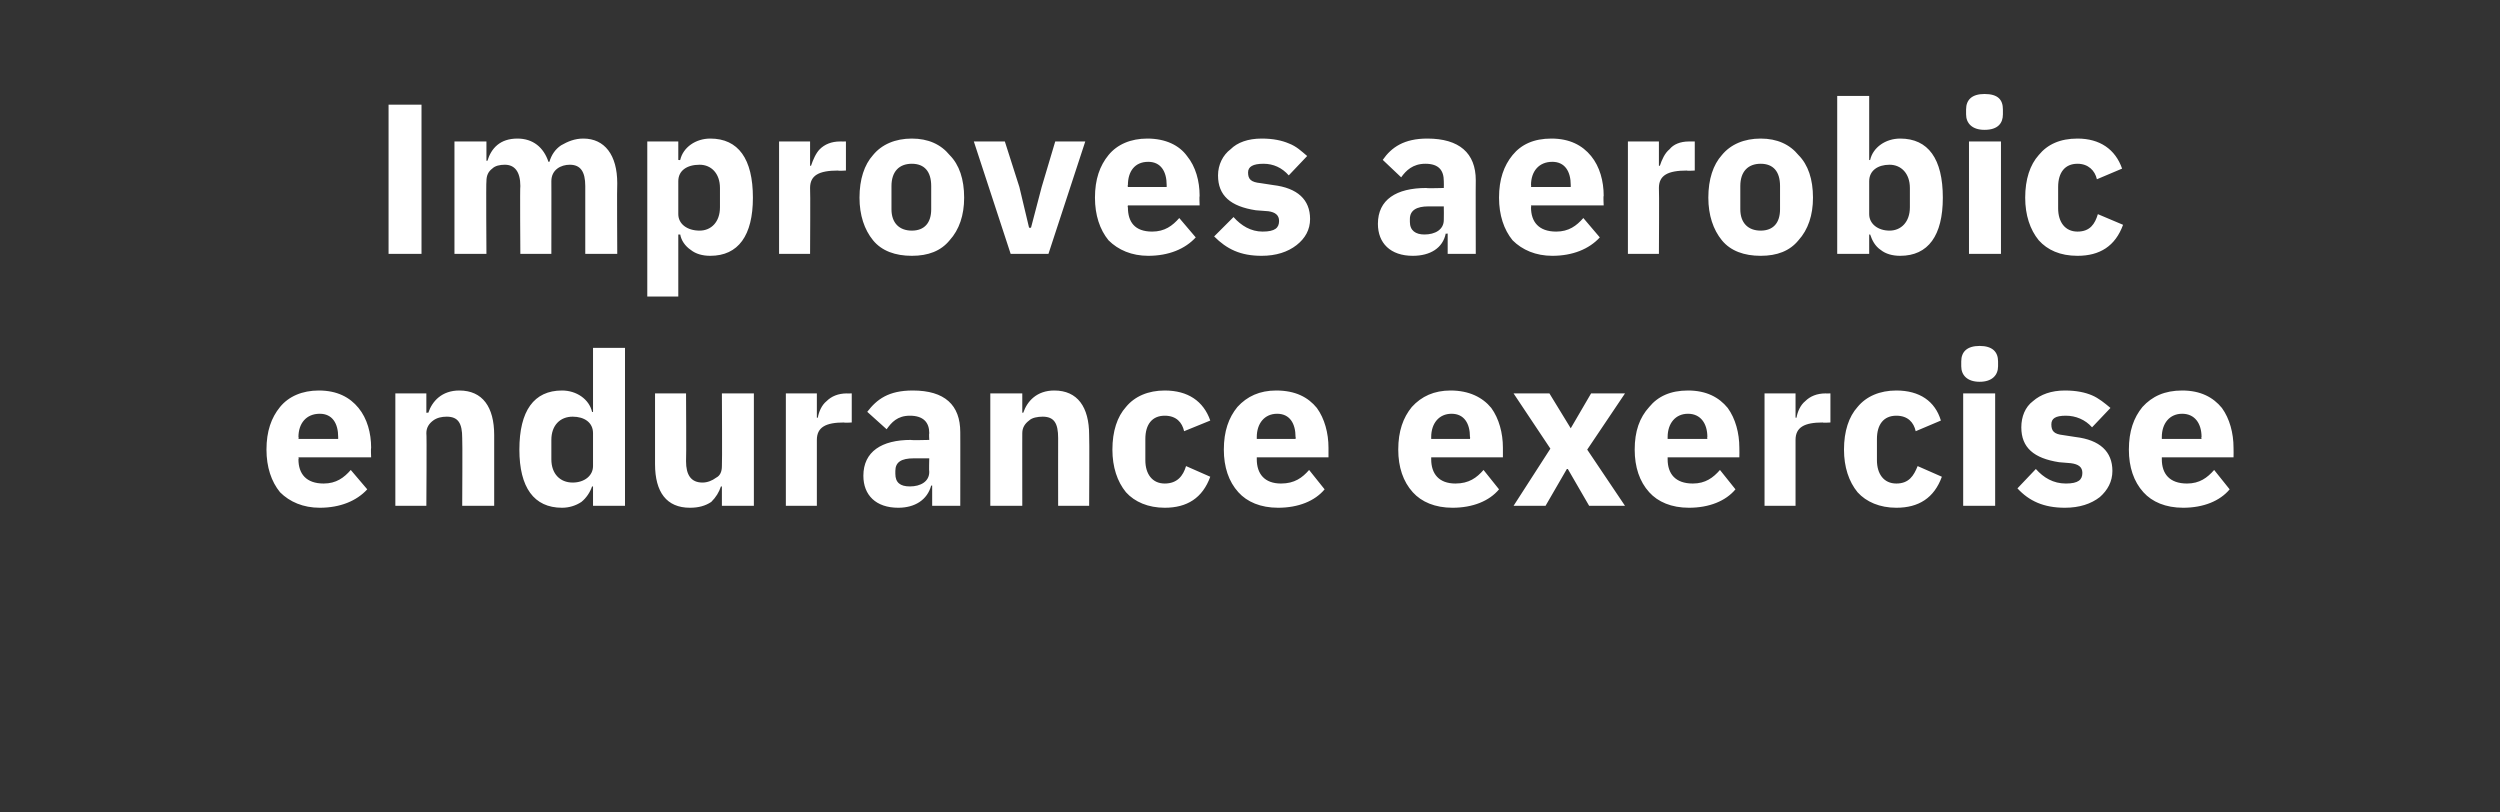
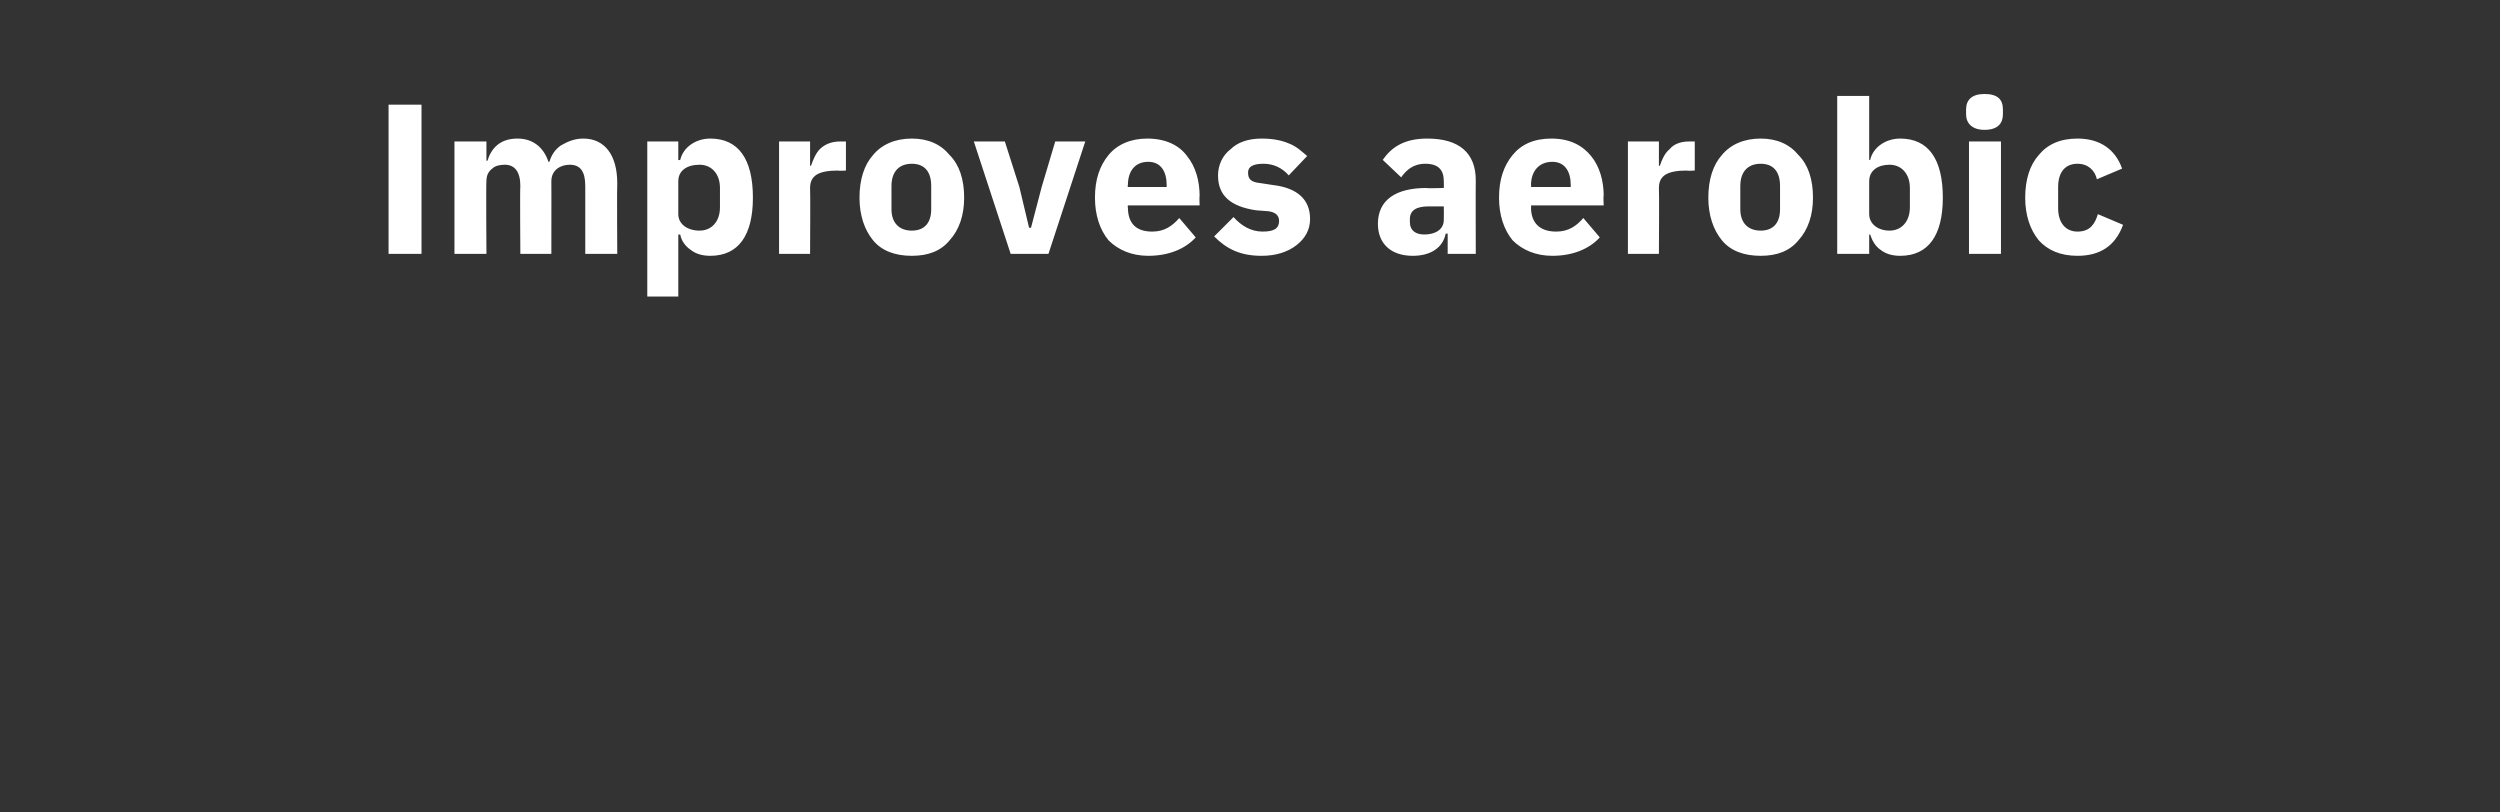
<svg xmlns="http://www.w3.org/2000/svg" version="1.1" width="258px" height="83.8px" viewBox="0 -9 258 83.8" style="top:-9px">
  <rect x="0" y="-9" width="258" height="83.8" fill="#333333" stroke="none" />
  <desc>Improves aerobic endurance exercise</desc>
  <defs />
  <g id="Polygon118493">
-     <path d="M 37.9 41.5 C 37.9 41.5 36.2 39.5 36.2 39.5 C 35.5 40.3 34.7 40.9 33.4 40.9 C 31.6 40.9 30.8 39.9 30.8 38.4 C 30.85 38.39 30.8 38.2 30.8 38.2 L 38.3 38.2 C 38.3 38.2 38.26 37.24 38.3 37.2 C 38.3 35.7 37.9 34.2 37 33.1 C 36.1 32 34.8 31.3 32.9 31.3 C 31.2 31.3 29.8 31.9 28.9 33 C 28 34.1 27.5 35.5 27.5 37.4 C 27.5 39.2 28 40.7 28.9 41.8 C 29.9 42.8 31.3 43.4 33 43.4 C 35.1 43.4 36.8 42.7 37.9 41.5 Z M 34.9 36.1 C 34.9 36.1 34.9 36.3 34.9 36.3 L 30.8 36.3 C 30.8 36.3 30.85 36.12 30.8 36.1 C 30.8 34.7 31.6 33.7 33 33.7 C 34.3 33.7 34.9 34.7 34.9 36.1 Z M 44 43.2 C 44 43.2 44.05 35.68 44 35.7 C 44 35.1 44.3 34.7 44.7 34.4 C 45.1 34.1 45.6 34 46.1 34 C 47.3 34 47.7 34.7 47.7 36.2 C 47.74 36.19 47.7 43.2 47.7 43.2 L 51 43.2 C 51 43.2 51 35.92 51 35.9 C 51 33 49.8 31.3 47.4 31.3 C 45.6 31.3 44.6 32.4 44.2 33.6 C 44.18 33.57 44 33.6 44 33.6 L 44 31.6 L 40.8 31.6 L 40.8 43.2 L 44 43.2 Z M 61.2 43.2 L 64.5 43.2 L 64.5 26.9 L 61.2 26.9 L 61.2 33.5 C 61.2 33.5 61.1 33.55 61.1 33.5 C 60.8 32.2 59.5 31.3 58 31.3 C 55.1 31.3 53.6 33.4 53.6 37.4 C 53.6 41.3 55.1 43.4 58 43.4 C 58.7 43.4 59.4 43.2 60 42.8 C 60.5 42.4 60.9 41.8 61.1 41.2 C 61.1 41.22 61.2 41.2 61.2 41.2 L 61.2 43.2 Z M 56.9 38.4 C 56.9 38.4 56.9 36.4 56.9 36.4 C 56.9 34.9 57.8 34 59.1 34 C 60.3 34 61.2 34.6 61.2 35.7 C 61.2 35.7 61.2 39.1 61.2 39.1 C 61.2 40.1 60.3 40.8 59.1 40.8 C 57.8 40.8 56.9 39.9 56.9 38.4 Z M 74.5 43.2 L 77.8 43.2 L 77.8 31.6 L 74.5 31.6 C 74.5 31.6 74.54 39.11 74.5 39.1 C 74.5 39.7 74.3 40.1 73.9 40.3 C 73.5 40.6 73 40.8 72.5 40.8 C 71.3 40.8 70.8 40 70.8 38.6 C 70.84 38.58 70.8 31.6 70.8 31.6 L 67.6 31.6 C 67.6 31.6 67.59 38.87 67.6 38.9 C 67.6 41.8 68.8 43.4 71.2 43.4 C 72.1 43.4 72.8 43.2 73.4 42.8 C 73.9 42.3 74.2 41.8 74.4 41.2 C 74.43 41.22 74.5 41.2 74.5 41.2 L 74.5 43.2 Z M 84.3 43.2 C 84.3 43.2 84.31 36.41 84.3 36.4 C 84.3 35.1 85.2 34.6 87.1 34.6 C 87.12 34.65 87.9 34.6 87.9 34.6 L 87.9 31.6 C 87.9 31.6 87.36 31.61 87.4 31.6 C 86.5 31.6 85.8 31.9 85.3 32.4 C 84.8 32.8 84.5 33.5 84.4 34.1 C 84.42 34.12 84.3 34.1 84.3 34.1 L 84.3 31.6 L 81.1 31.6 L 81.1 43.2 L 84.3 43.2 Z M 99.1 35.6 C 99.11 35.57 99.1 43.2 99.1 43.2 L 96.2 43.2 L 96.2 41.1 C 96.2 41.1 96.05 41.14 96.1 41.1 C 95.7 42.6 94.4 43.4 92.7 43.4 C 90.4 43.4 89.1 42.1 89.1 40.1 C 89.1 37.6 91 36.4 94 36.4 C 94.03 36.45 95.9 36.4 95.9 36.4 C 95.9 36.4 95.86 35.72 95.9 35.7 C 95.9 34.6 95.3 33.9 93.9 33.9 C 92.6 33.9 92 34.6 91.5 35.3 C 91.5 35.3 89.5 33.5 89.5 33.5 C 90.5 32.2 91.7 31.3 94.2 31.3 C 97.5 31.3 99.1 32.8 99.1 35.6 Z M 95.9 38.3 C 95.9 38.3 94.27 38.3 94.3 38.3 C 93 38.3 92.4 38.7 92.4 39.6 C 92.4 39.6 92.4 39.9 92.4 39.9 C 92.4 40.8 92.9 41.2 93.9 41.2 C 95 41.2 95.9 40.7 95.9 39.7 C 95.86 39.66 95.9 38.3 95.9 38.3 Z M 105.5 43.2 C 105.5 43.2 105.49 35.68 105.5 35.7 C 105.5 35.1 105.8 34.7 106.2 34.4 C 106.5 34.1 107.1 34 107.6 34 C 108.8 34 109.2 34.7 109.2 36.2 C 109.19 36.19 109.2 43.2 109.2 43.2 L 112.4 43.2 C 112.4 43.2 112.44 35.92 112.4 35.9 C 112.4 33 111.2 31.3 108.8 31.3 C 107 31.3 106 32.4 105.6 33.6 C 105.62 33.57 105.5 33.6 105.5 33.6 L 105.5 31.6 L 102.2 31.6 L 102.2 43.2 L 105.5 43.2 Z M 124.9 40.2 C 124.9 40.2 122.4 39.1 122.4 39.1 C 122.1 40.1 121.5 40.9 120.2 40.9 C 118.9 40.9 118.2 39.9 118.2 38.5 C 118.2 38.5 118.2 36.3 118.2 36.3 C 118.2 34.8 118.9 33.9 120.2 33.9 C 121.4 33.9 122 34.6 122.2 35.5 C 122.2 35.5 124.9 34.4 124.9 34.4 C 124.2 32.4 122.6 31.3 120.2 31.3 C 118.5 31.3 117.1 31.9 116.2 33 C 115.3 34 114.8 35.5 114.8 37.4 C 114.8 39.2 115.3 40.7 116.2 41.8 C 117.1 42.8 118.5 43.4 120.2 43.4 C 122.5 43.4 124.1 42.4 124.9 40.2 Z M 136.7 41.5 C 136.7 41.5 135.1 39.5 135.1 39.5 C 134.4 40.3 133.6 40.9 132.2 40.9 C 130.5 40.9 129.7 39.9 129.7 38.4 C 129.69 38.39 129.7 38.2 129.7 38.2 L 137.1 38.2 C 137.1 38.2 137.11 37.24 137.1 37.2 C 137.1 35.7 136.7 34.2 135.9 33.1 C 135 32 133.7 31.3 131.7 31.3 C 130 31.3 128.7 31.9 127.7 33 C 126.8 34.1 126.3 35.5 126.3 37.4 C 126.3 39.2 126.8 40.7 127.8 41.8 C 128.7 42.8 130.1 43.4 131.9 43.4 C 134 43.4 135.7 42.7 136.7 41.5 Z M 133.7 36.1 C 133.74 36.1 133.7 36.3 133.7 36.3 L 129.7 36.3 C 129.7 36.3 129.69 36.12 129.7 36.1 C 129.7 34.7 130.5 33.7 131.8 33.7 C 133.1 33.7 133.7 34.7 133.7 36.1 Z M 154.7 41.5 C 154.7 41.5 153.1 39.5 153.1 39.5 C 152.4 40.3 151.6 40.9 150.2 40.9 C 148.5 40.9 147.7 39.9 147.7 38.4 C 147.69 38.39 147.7 38.2 147.7 38.2 L 155.1 38.2 C 155.1 38.2 155.1 37.24 155.1 37.2 C 155.1 35.7 154.7 34.2 153.9 33.1 C 153 32 151.6 31.3 149.7 31.3 C 148 31.3 146.7 31.9 145.7 33 C 144.8 34.1 144.3 35.5 144.3 37.4 C 144.3 39.2 144.8 40.7 145.8 41.8 C 146.7 42.8 148.1 43.4 149.9 43.4 C 152 43.4 153.7 42.7 154.7 41.5 Z M 151.7 36.1 C 151.74 36.1 151.7 36.3 151.7 36.3 L 147.7 36.3 C 147.7 36.3 147.69 36.12 147.7 36.1 C 147.7 34.7 148.5 33.7 149.8 33.7 C 151.1 33.7 151.7 34.7 151.7 36.1 Z M 159.5 43.2 L 161.7 39.4 L 161.8 39.4 L 164 43.2 L 167.7 43.2 L 163.8 37.4 L 167.7 31.6 L 164.2 31.6 L 162.1 35.2 L 162.1 35.2 L 159.9 31.6 L 156.2 31.6 L 160 37.3 L 156.2 43.2 L 159.5 43.2 Z M 179.1 41.5 C 179.1 41.5 177.5 39.5 177.5 39.5 C 176.8 40.3 176 40.9 174.7 40.9 C 172.9 40.9 172.1 39.9 172.1 38.4 C 172.11 38.39 172.1 38.2 172.1 38.2 L 179.5 38.2 C 179.5 38.2 179.52 37.24 179.5 37.2 C 179.5 35.7 179.1 34.2 178.3 33.1 C 177.4 32 176.1 31.3 174.2 31.3 C 172.4 31.3 171.1 31.9 170.2 33 C 169.2 34.1 168.7 35.5 168.7 37.4 C 168.7 39.2 169.2 40.7 170.2 41.8 C 171.1 42.8 172.5 43.4 174.3 43.4 C 176.4 43.4 178.1 42.7 179.1 41.5 Z M 176.2 36.1 C 176.16 36.1 176.2 36.3 176.2 36.3 L 172.1 36.3 C 172.1 36.3 172.11 36.12 172.1 36.1 C 172.1 34.7 172.9 33.7 174.2 33.7 C 175.5 33.7 176.2 34.7 176.2 36.1 Z M 185.3 43.2 C 185.3 43.2 185.31 36.41 185.3 36.4 C 185.3 35.1 186.2 34.6 188.1 34.6 C 188.12 34.65 188.9 34.6 188.9 34.6 L 188.9 31.6 C 188.9 31.6 188.37 31.61 188.4 31.6 C 187.5 31.6 186.8 31.9 186.3 32.4 C 185.8 32.8 185.5 33.5 185.4 34.1 C 185.42 34.12 185.3 34.1 185.3 34.1 L 185.3 31.6 L 182.1 31.6 L 182.1 43.2 L 185.3 43.2 Z M 200.4 40.2 C 200.4 40.2 197.9 39.1 197.9 39.1 C 197.5 40.1 197 40.9 195.7 40.9 C 194.4 40.9 193.7 39.9 193.7 38.5 C 193.7 38.5 193.7 36.3 193.7 36.3 C 193.7 34.8 194.4 33.9 195.7 33.9 C 196.9 33.9 197.5 34.6 197.7 35.5 C 197.7 35.5 200.3 34.4 200.3 34.4 C 199.7 32.4 198.1 31.3 195.7 31.3 C 194 31.3 192.6 31.9 191.7 33 C 190.8 34 190.3 35.5 190.3 37.4 C 190.3 39.2 190.8 40.7 191.7 41.8 C 192.6 42.8 194 43.4 195.7 43.4 C 198 43.4 199.6 42.4 200.4 40.2 Z M 206.2 28.8 C 206.2 28.8 206.2 28.3 206.2 28.3 C 206.2 27.3 205.6 26.7 204.3 26.7 C 203 26.7 202.4 27.3 202.4 28.3 C 202.4 28.3 202.4 28.8 202.4 28.8 C 202.4 29.7 203 30.4 204.3 30.4 C 205.6 30.4 206.2 29.7 206.2 28.8 Z M 202.6 43.2 L 205.9 43.2 L 205.9 31.6 L 202.6 31.6 L 202.6 43.2 Z M 216.7 42.3 C 217.5 41.6 218 40.7 218 39.6 C 218 37.6 216.7 36.4 214.2 36.1 C 214.2 36.1 212.9 35.9 212.9 35.9 C 212 35.8 211.7 35.5 211.7 34.8 C 211.7 34.2 212.1 33.9 213.2 33.9 C 214.2 33.9 215.2 34.3 215.9 35.1 C 215.9 35.1 217.8 33.1 217.8 33.1 C 217.2 32.6 216.6 32.1 215.9 31.8 C 215.2 31.5 214.3 31.3 213.1 31.3 C 211.7 31.3 210.6 31.7 209.8 32.4 C 209 33 208.6 34 208.6 35.1 C 208.6 37.2 209.9 38.3 212.5 38.7 C 212.5 38.7 213.7 38.8 213.7 38.8 C 214.5 38.9 214.9 39.2 214.9 39.8 C 214.9 40.5 214.5 40.9 213.2 40.9 C 211.9 40.9 210.9 40.3 210.1 39.4 C 210.1 39.4 208.2 41.4 208.2 41.4 C 209.4 42.7 210.9 43.4 213.1 43.4 C 214.6 43.4 215.8 43 216.7 42.3 Z M 230.1 41.5 C 230.1 41.5 228.5 39.5 228.5 39.5 C 227.8 40.3 227 40.9 225.7 40.9 C 223.9 40.9 223.1 39.9 223.1 38.4 C 223.1 38.39 223.1 38.2 223.1 38.2 L 230.5 38.2 C 230.5 38.2 230.52 37.24 230.5 37.2 C 230.5 35.7 230.1 34.2 229.3 33.1 C 228.4 32 227.1 31.3 225.2 31.3 C 223.4 31.3 222.1 31.9 221.1 33 C 220.2 34.1 219.7 35.5 219.7 37.4 C 219.7 39.2 220.2 40.7 221.2 41.8 C 222.1 42.8 223.5 43.4 225.3 43.4 C 227.4 43.4 229.1 42.7 230.1 41.5 Z M 227.2 36.1 C 227.15 36.1 227.2 36.3 227.2 36.3 L 223.1 36.3 C 223.1 36.3 223.1 36.12 223.1 36.1 C 223.1 34.7 223.9 33.7 225.2 33.7 C 226.5 33.7 227.2 34.7 227.2 36.1 Z " stroke="none" fill="#fff" />
-   </g>
+     </g>
  <g id="Polygon118492">
    <path d="M 40.1 1.8 L 43.5 1.8 L 43.5 17.2 L 40.1 17.2 L 40.1 1.8 Z M 50.2 17.2 C 50.2 17.2 50.15 9.68 50.2 9.7 C 50.2 9.1 50.4 8.7 50.8 8.4 C 51.1 8.1 51.6 8 52.1 8 C 53.1 8 53.7 8.7 53.7 10.2 C 53.65 10.19 53.7 17.2 53.7 17.2 L 56.9 17.2 C 56.9 17.2 56.91 9.68 56.9 9.7 C 56.9 8.5 57.9 8 58.8 8 C 59.9 8 60.4 8.7 60.4 10.2 C 60.4 10.19 60.4 17.2 60.4 17.2 L 63.7 17.2 C 63.7 17.2 63.66 9.92 63.7 9.9 C 63.7 7 62.4 5.3 60.2 5.3 C 59.3 5.3 58.6 5.6 57.9 6 C 57.3 6.4 56.9 7 56.7 7.7 C 56.7 7.7 56.6 7.7 56.6 7.7 C 56.1 6.2 55 5.3 53.4 5.3 C 51.6 5.3 50.7 6.3 50.3 7.6 C 50.28 7.57 50.2 7.6 50.2 7.6 L 50.2 5.6 L 46.9 5.6 L 46.9 17.2 L 50.2 17.2 Z M 66.8 21.6 L 70 21.6 L 70 15.2 C 70 15.2 70.15 15.22 70.2 15.2 C 70.3 15.8 70.7 16.4 71.3 16.8 C 71.8 17.2 72.5 17.4 73.3 17.4 C 76.2 17.4 77.7 15.3 77.7 11.4 C 77.7 7.4 76.2 5.3 73.3 5.3 C 71.8 5.3 70.5 6.2 70.2 7.5 C 70.15 7.55 70 7.5 70 7.5 L 70 5.6 L 66.8 5.6 L 66.8 21.6 Z M 70 13.1 C 70 13.1 70 9.7 70 9.7 C 70 8.6 70.9 8 72.2 8 C 73.4 8 74.3 8.9 74.3 10.4 C 74.3 10.4 74.3 12.4 74.3 12.4 C 74.3 13.9 73.4 14.8 72.2 14.8 C 70.9 14.8 70 14.1 70 13.1 Z M 83.6 17.2 C 83.6 17.2 83.64 10.41 83.6 10.4 C 83.6 9.1 84.5 8.6 86.5 8.6 C 86.45 8.65 87.3 8.6 87.3 8.6 L 87.3 5.6 C 87.3 5.6 86.69 5.61 86.7 5.6 C 85.8 5.6 85.1 5.9 84.6 6.4 C 84.2 6.8 83.9 7.5 83.7 8.1 C 83.75 8.12 83.6 8.1 83.6 8.1 L 83.6 5.6 L 80.4 5.6 L 80.4 17.2 L 83.6 17.2 Z M 98 15.8 C 99 14.7 99.5 13.2 99.5 11.4 C 99.5 9.5 99 8 98 7 C 97.1 5.9 95.8 5.3 94.1 5.3 C 92.4 5.3 91 5.9 90.1 7 C 89.2 8 88.7 9.5 88.7 11.4 C 88.7 13.2 89.2 14.7 90.1 15.8 C 91 16.9 92.4 17.4 94.1 17.4 C 95.8 17.4 97.1 16.9 98 15.8 Z M 92 12.6 C 92 12.6 92 10.2 92 10.2 C 92 8.7 92.8 7.9 94.1 7.9 C 95.4 7.9 96.1 8.7 96.1 10.2 C 96.1 10.2 96.1 12.6 96.1 12.6 C 96.1 14 95.4 14.8 94.1 14.8 C 92.8 14.8 92 14 92 12.6 Z M 108.2 17.2 L 112 5.6 L 108.9 5.6 L 107.5 10.3 L 106.4 14.5 L 106.2 14.5 L 105.2 10.3 L 103.7 5.6 L 100.5 5.6 L 104.3 17.2 L 108.2 17.2 Z M 123.4 15.5 C 123.4 15.5 121.7 13.5 121.7 13.5 C 121 14.3 120.2 14.9 118.9 14.9 C 117.1 14.9 116.4 13.9 116.4 12.4 C 116.35 12.39 116.4 12.2 116.4 12.2 L 123.8 12.2 C 123.8 12.2 123.76 11.24 123.8 11.2 C 123.8 9.7 123.4 8.2 122.5 7.1 C 121.7 6 120.3 5.3 118.4 5.3 C 116.7 5.3 115.3 5.9 114.4 7 C 113.5 8.1 113 9.5 113 11.4 C 113 13.2 113.5 14.7 114.4 15.8 C 115.4 16.8 116.8 17.4 118.5 17.4 C 120.6 17.4 122.3 16.7 123.4 15.5 Z M 120.4 10.1 C 120.4 10.1 120.4 10.3 120.4 10.3 L 116.4 10.3 C 116.4 10.3 116.35 10.12 116.4 10.1 C 116.4 8.7 117.1 7.7 118.5 7.7 C 119.8 7.7 120.4 8.7 120.4 10.1 Z M 133.8 16.3 C 134.7 15.6 135.2 14.7 135.2 13.6 C 135.2 11.6 133.9 10.4 131.4 10.1 C 131.4 10.1 130.1 9.9 130.1 9.9 C 129.1 9.8 128.8 9.5 128.8 8.8 C 128.8 8.2 129.3 7.9 130.4 7.9 C 131.4 7.9 132.3 8.3 133 9.1 C 133 9.1 134.9 7.1 134.9 7.1 C 134.3 6.6 133.8 6.1 133 5.8 C 132.3 5.5 131.4 5.3 130.2 5.3 C 128.8 5.3 127.7 5.7 127 6.4 C 126.2 7 125.7 8 125.7 9.1 C 125.7 11.2 127 12.3 129.6 12.7 C 129.6 12.7 130.9 12.8 130.9 12.8 C 131.6 12.9 132 13.2 132 13.8 C 132 14.5 131.6 14.9 130.3 14.9 C 129.1 14.9 128.1 14.3 127.3 13.4 C 127.3 13.4 125.3 15.4 125.3 15.4 C 126.6 16.7 128 17.4 130.2 17.4 C 131.7 17.4 132.9 17 133.8 16.3 Z M 152.3 9.6 C 152.28 9.57 152.3 17.2 152.3 17.2 L 149.4 17.2 L 149.4 15.1 C 149.4 15.1 149.22 15.14 149.2 15.1 C 148.9 16.6 147.6 17.4 145.8 17.4 C 143.5 17.4 142.2 16.1 142.2 14.1 C 142.2 11.6 144.1 10.4 147.2 10.4 C 147.19 10.45 149 10.4 149 10.4 C 149 10.4 149.02 9.72 149 9.7 C 149 8.6 148.5 7.9 147.1 7.9 C 145.8 7.9 145.1 8.6 144.6 9.3 C 144.6 9.3 142.7 7.5 142.7 7.5 C 143.6 6.2 144.9 5.3 147.3 5.3 C 150.6 5.3 152.3 6.8 152.3 9.6 Z M 149 12.3 C 149 12.3 147.44 12.3 147.4 12.3 C 146.2 12.3 145.5 12.7 145.5 13.6 C 145.5 13.6 145.5 13.9 145.5 13.9 C 145.5 14.8 146.1 15.2 147 15.2 C 148.1 15.2 149 14.7 149 13.7 C 149.02 13.66 149 12.3 149 12.3 Z M 165.1 15.5 C 165.1 15.5 163.4 13.5 163.4 13.5 C 162.7 14.3 161.9 14.9 160.6 14.9 C 158.8 14.9 158 13.9 158 12.4 C 158.04 12.39 158 12.2 158 12.2 L 165.5 12.2 C 165.5 12.2 165.45 11.24 165.5 11.2 C 165.5 9.7 165.1 8.2 164.2 7.1 C 163.3 6 162 5.3 160.1 5.3 C 158.3 5.3 157 5.9 156.1 7 C 155.2 8.1 154.7 9.5 154.7 11.4 C 154.7 13.2 155.2 14.7 156.1 15.8 C 157.1 16.8 158.5 17.4 160.2 17.4 C 162.3 17.4 164 16.7 165.1 15.5 Z M 162.1 10.1 C 162.09 10.1 162.1 10.3 162.1 10.3 L 158 10.3 C 158 10.3 158.04 10.12 158 10.1 C 158 8.7 158.8 7.7 160.2 7.7 C 161.5 7.7 162.1 8.7 162.1 10.1 Z M 171.2 17.2 C 171.2 17.2 171.24 10.41 171.2 10.4 C 171.2 9.1 172.1 8.6 174.1 8.6 C 174.06 8.65 174.9 8.6 174.9 8.6 L 174.9 5.6 C 174.9 5.6 174.3 5.61 174.3 5.6 C 173.4 5.6 172.7 5.9 172.3 6.4 C 171.8 6.8 171.5 7.5 171.3 8.1 C 171.35 8.12 171.2 8.1 171.2 8.1 L 171.2 5.6 L 168 5.6 L 168 17.2 L 171.2 17.2 Z M 185.6 15.8 C 186.6 14.7 187.1 13.2 187.1 11.4 C 187.1 9.5 186.6 8 185.6 7 C 184.7 5.9 183.4 5.3 181.7 5.3 C 180 5.3 178.6 5.9 177.7 7 C 176.8 8 176.3 9.5 176.3 11.4 C 176.3 13.2 176.8 14.7 177.7 15.8 C 178.6 16.9 180 17.4 181.7 17.4 C 183.4 17.4 184.7 16.9 185.6 15.8 Z M 179.6 12.6 C 179.6 12.6 179.6 10.2 179.6 10.2 C 179.6 8.7 180.4 7.9 181.7 7.9 C 183 7.9 183.7 8.7 183.7 10.2 C 183.7 10.2 183.7 12.6 183.7 12.6 C 183.7 14 183 14.8 181.7 14.8 C 180.4 14.8 179.6 14 179.6 12.6 Z M 189.6 17.2 L 192.9 17.2 L 192.9 15.2 C 192.9 15.2 192.98 15.22 193 15.2 C 193.2 15.8 193.5 16.4 194.1 16.8 C 194.6 17.2 195.3 17.4 196.1 17.4 C 199 17.4 200.5 15.3 200.5 11.4 C 200.5 7.4 199 5.3 196.1 5.3 C 194.6 5.3 193.3 6.2 193 7.5 C 192.98 7.55 192.9 7.5 192.9 7.5 L 192.9 0.9 L 189.6 0.9 L 189.6 17.2 Z M 192.9 13.1 C 192.9 13.1 192.9 9.7 192.9 9.7 C 192.9 8.6 193.8 8 195 8 C 196.2 8 197.1 8.9 197.1 10.4 C 197.1 10.4 197.1 12.4 197.1 12.4 C 197.1 13.9 196.2 14.8 195 14.8 C 193.8 14.8 192.9 14.1 192.9 13.1 Z M 206.7 2.8 C 206.7 2.8 206.7 2.3 206.7 2.3 C 206.7 1.3 206.2 0.7 204.8 0.7 C 203.5 0.7 202.9 1.3 202.9 2.3 C 202.9 2.3 202.9 2.8 202.9 2.8 C 202.9 3.7 203.5 4.4 204.8 4.4 C 206.2 4.4 206.7 3.7 206.7 2.8 Z M 203.2 17.2 L 206.5 17.2 L 206.5 5.6 L 203.2 5.6 L 203.2 17.2 Z M 219.1 14.2 C 219.1 14.2 216.5 13.1 216.5 13.1 C 216.2 14.1 215.7 14.9 214.4 14.9 C 213.1 14.9 212.4 13.9 212.4 12.5 C 212.4 12.5 212.4 10.3 212.4 10.3 C 212.4 8.8 213.1 7.9 214.4 7.9 C 215.5 7.9 216.2 8.6 216.4 9.5 C 216.4 9.5 219 8.4 219 8.4 C 218.3 6.4 216.7 5.3 214.4 5.3 C 212.6 5.3 211.3 5.9 210.4 7 C 209.5 8 209 9.5 209 11.4 C 209 13.2 209.5 14.7 210.4 15.8 C 211.3 16.8 212.6 17.4 214.4 17.4 C 216.7 17.4 218.3 16.4 219.1 14.2 Z " stroke="none" fill="#fff" />
  </g>
</svg>